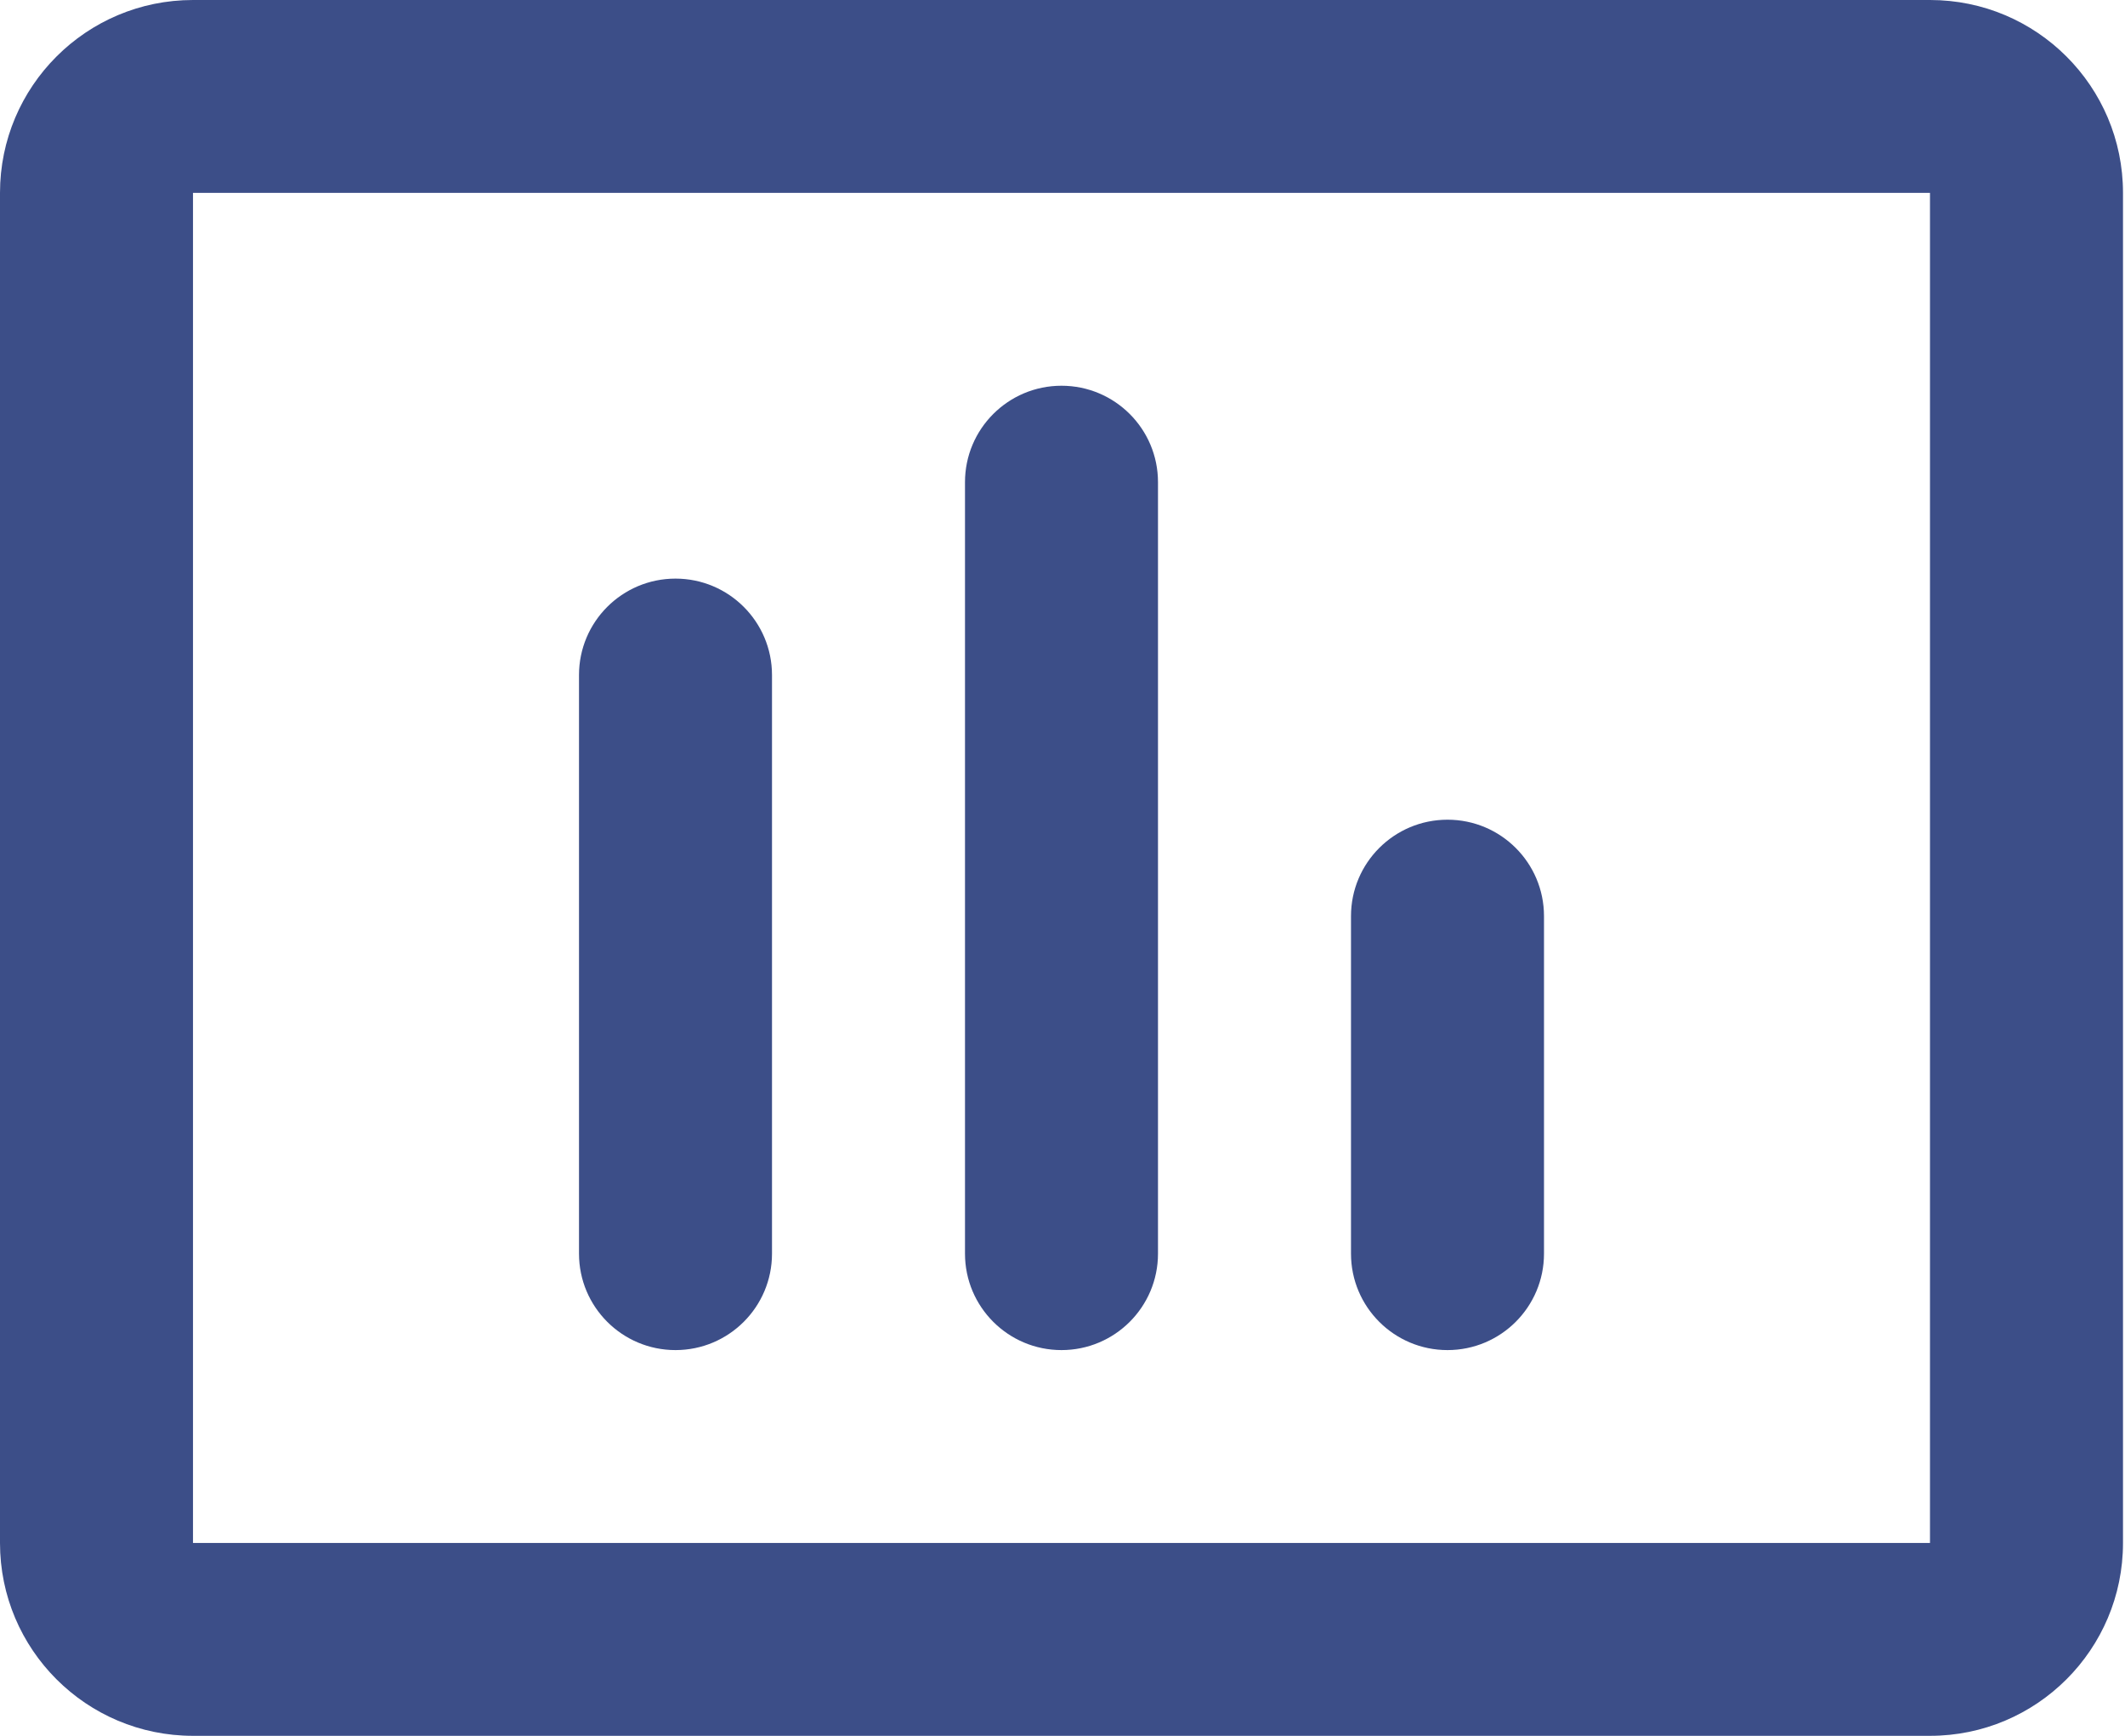
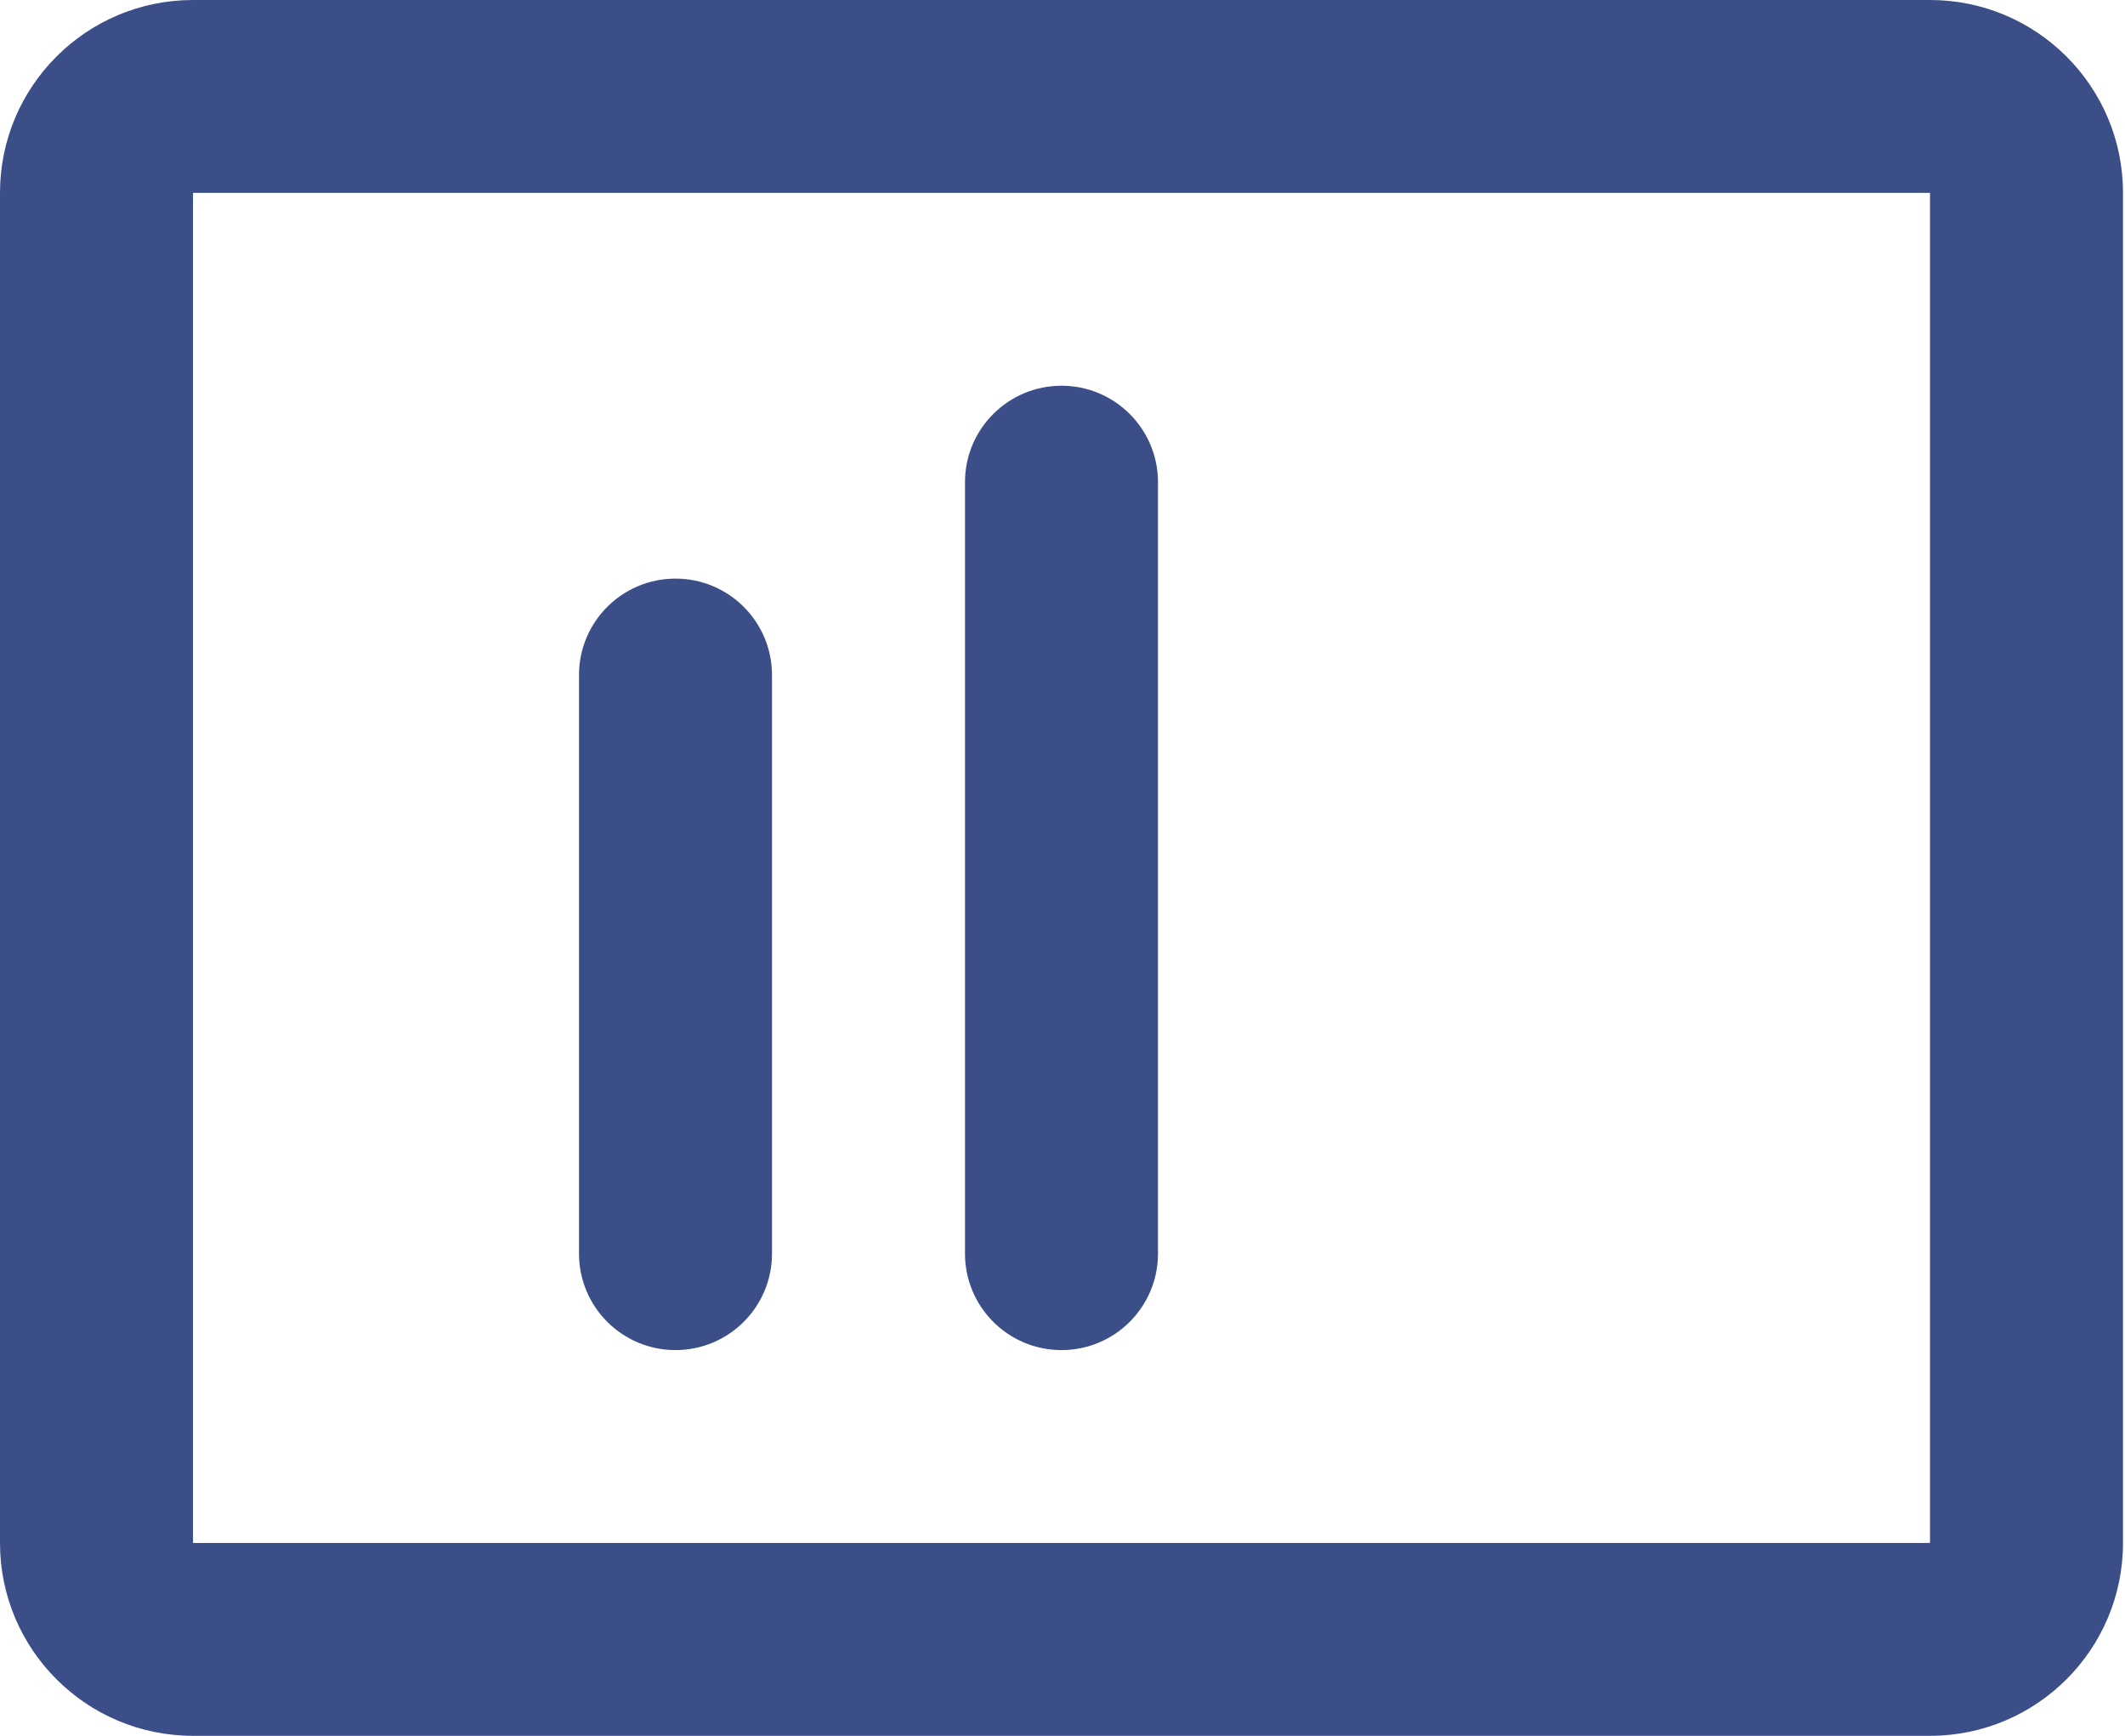
<svg xmlns="http://www.w3.org/2000/svg" width="191" height="156" viewBox="0 0 191 156" fill="none">
-   <path d="M138.778 82.33C138.778 77.544 134.895 73.664 130.104 73.664C125.314 73.664 121.431 77.544 121.431 82.33V112.662C121.431 117.448 125.314 121.328 130.104 121.328C134.895 121.328 138.778 117.448 138.778 112.662V82.33Z" fill="#3C4E88" />
  <path d="M95.41 34.665C100.2 34.665 104.083 38.545 104.083 43.331V112.662C104.083 117.448 100.2 121.328 95.41 121.328C90.62 121.328 86.736 117.448 86.736 112.662V43.331C86.736 38.545 90.62 34.665 95.41 34.665Z" fill="#3C4E88" />
  <path d="M69.389 60.664C69.389 55.878 65.506 51.998 60.715 51.998C55.925 51.998 52.042 55.878 52.042 60.664V112.662C52.042 117.448 55.925 121.328 60.715 121.328C65.506 121.328 69.389 117.448 69.389 112.662V60.664Z" fill="#3C4E88" />
  <path fill-rule="evenodd" clip-rule="evenodd" d="M17.347 0C7.767 0 0 7.76 0 17.333V138.661C0 148.233 7.767 155.993 17.347 155.993H173.472C183.053 155.993 190.82 148.233 190.82 138.661V17.333C190.82 7.76 183.053 0 173.472 0H17.347ZM17.347 17.333H173.472V138.661H17.347V17.333Z" fill="#3C4E88" />
</svg>